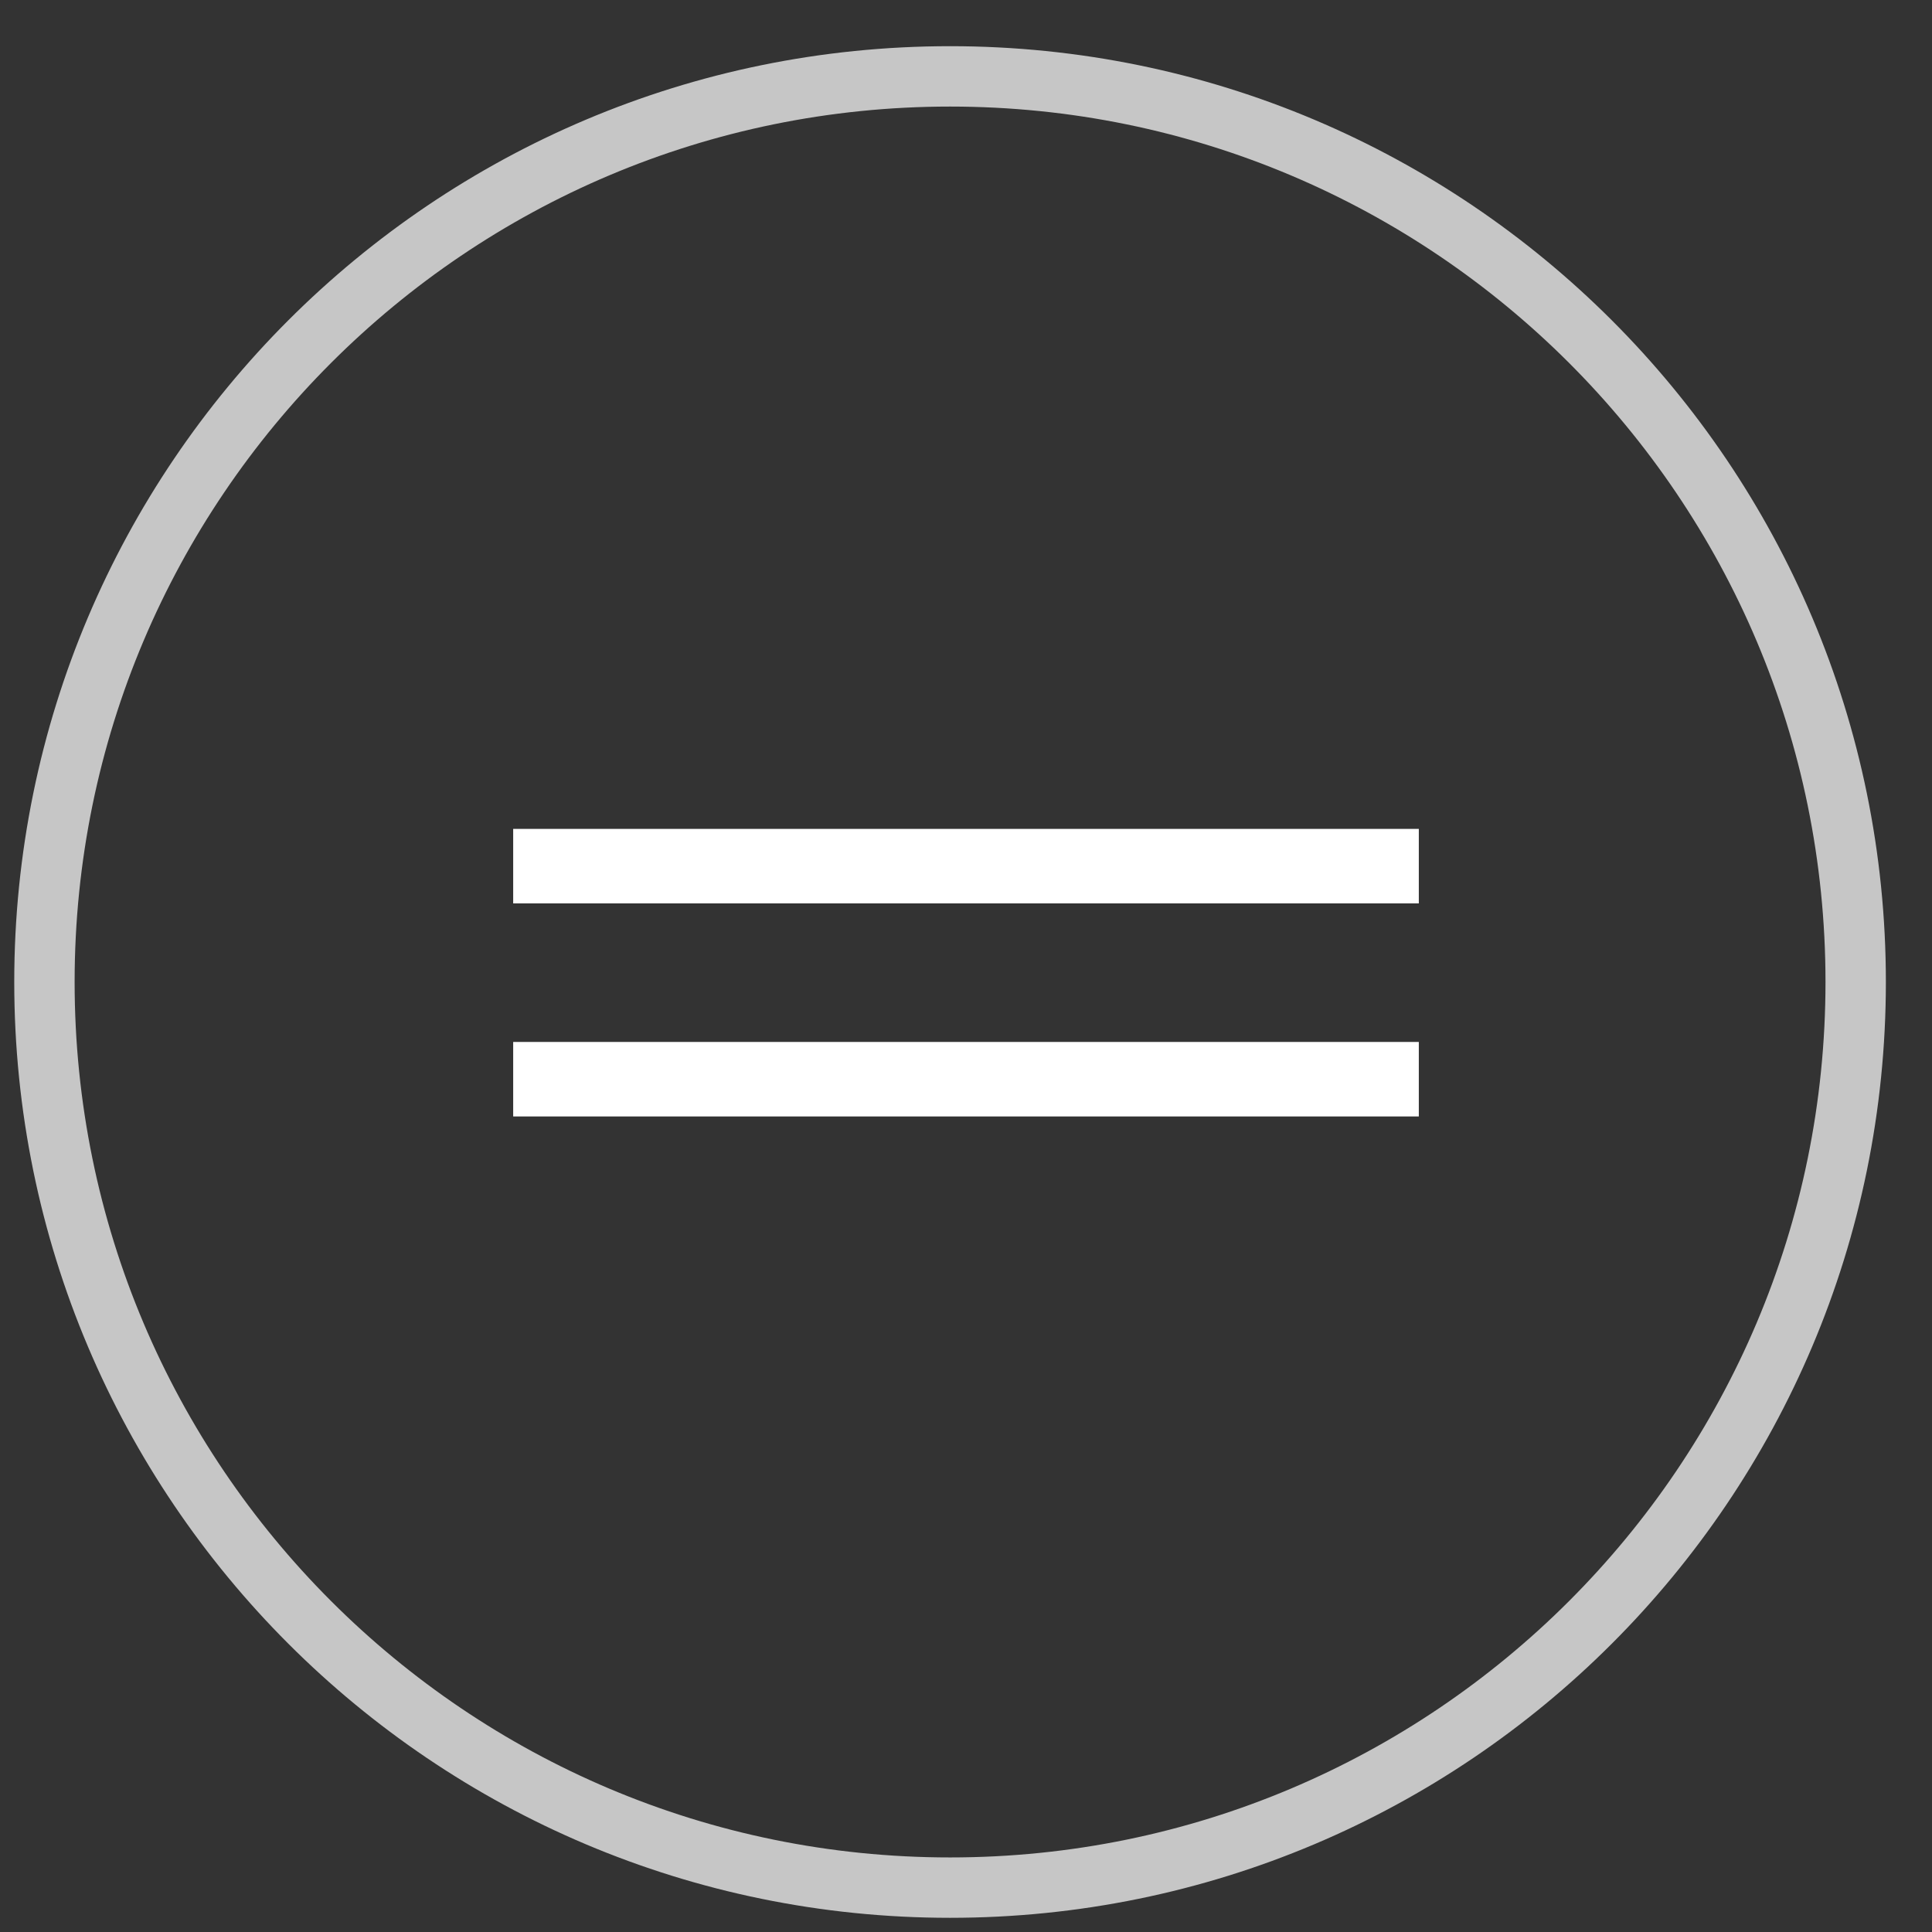
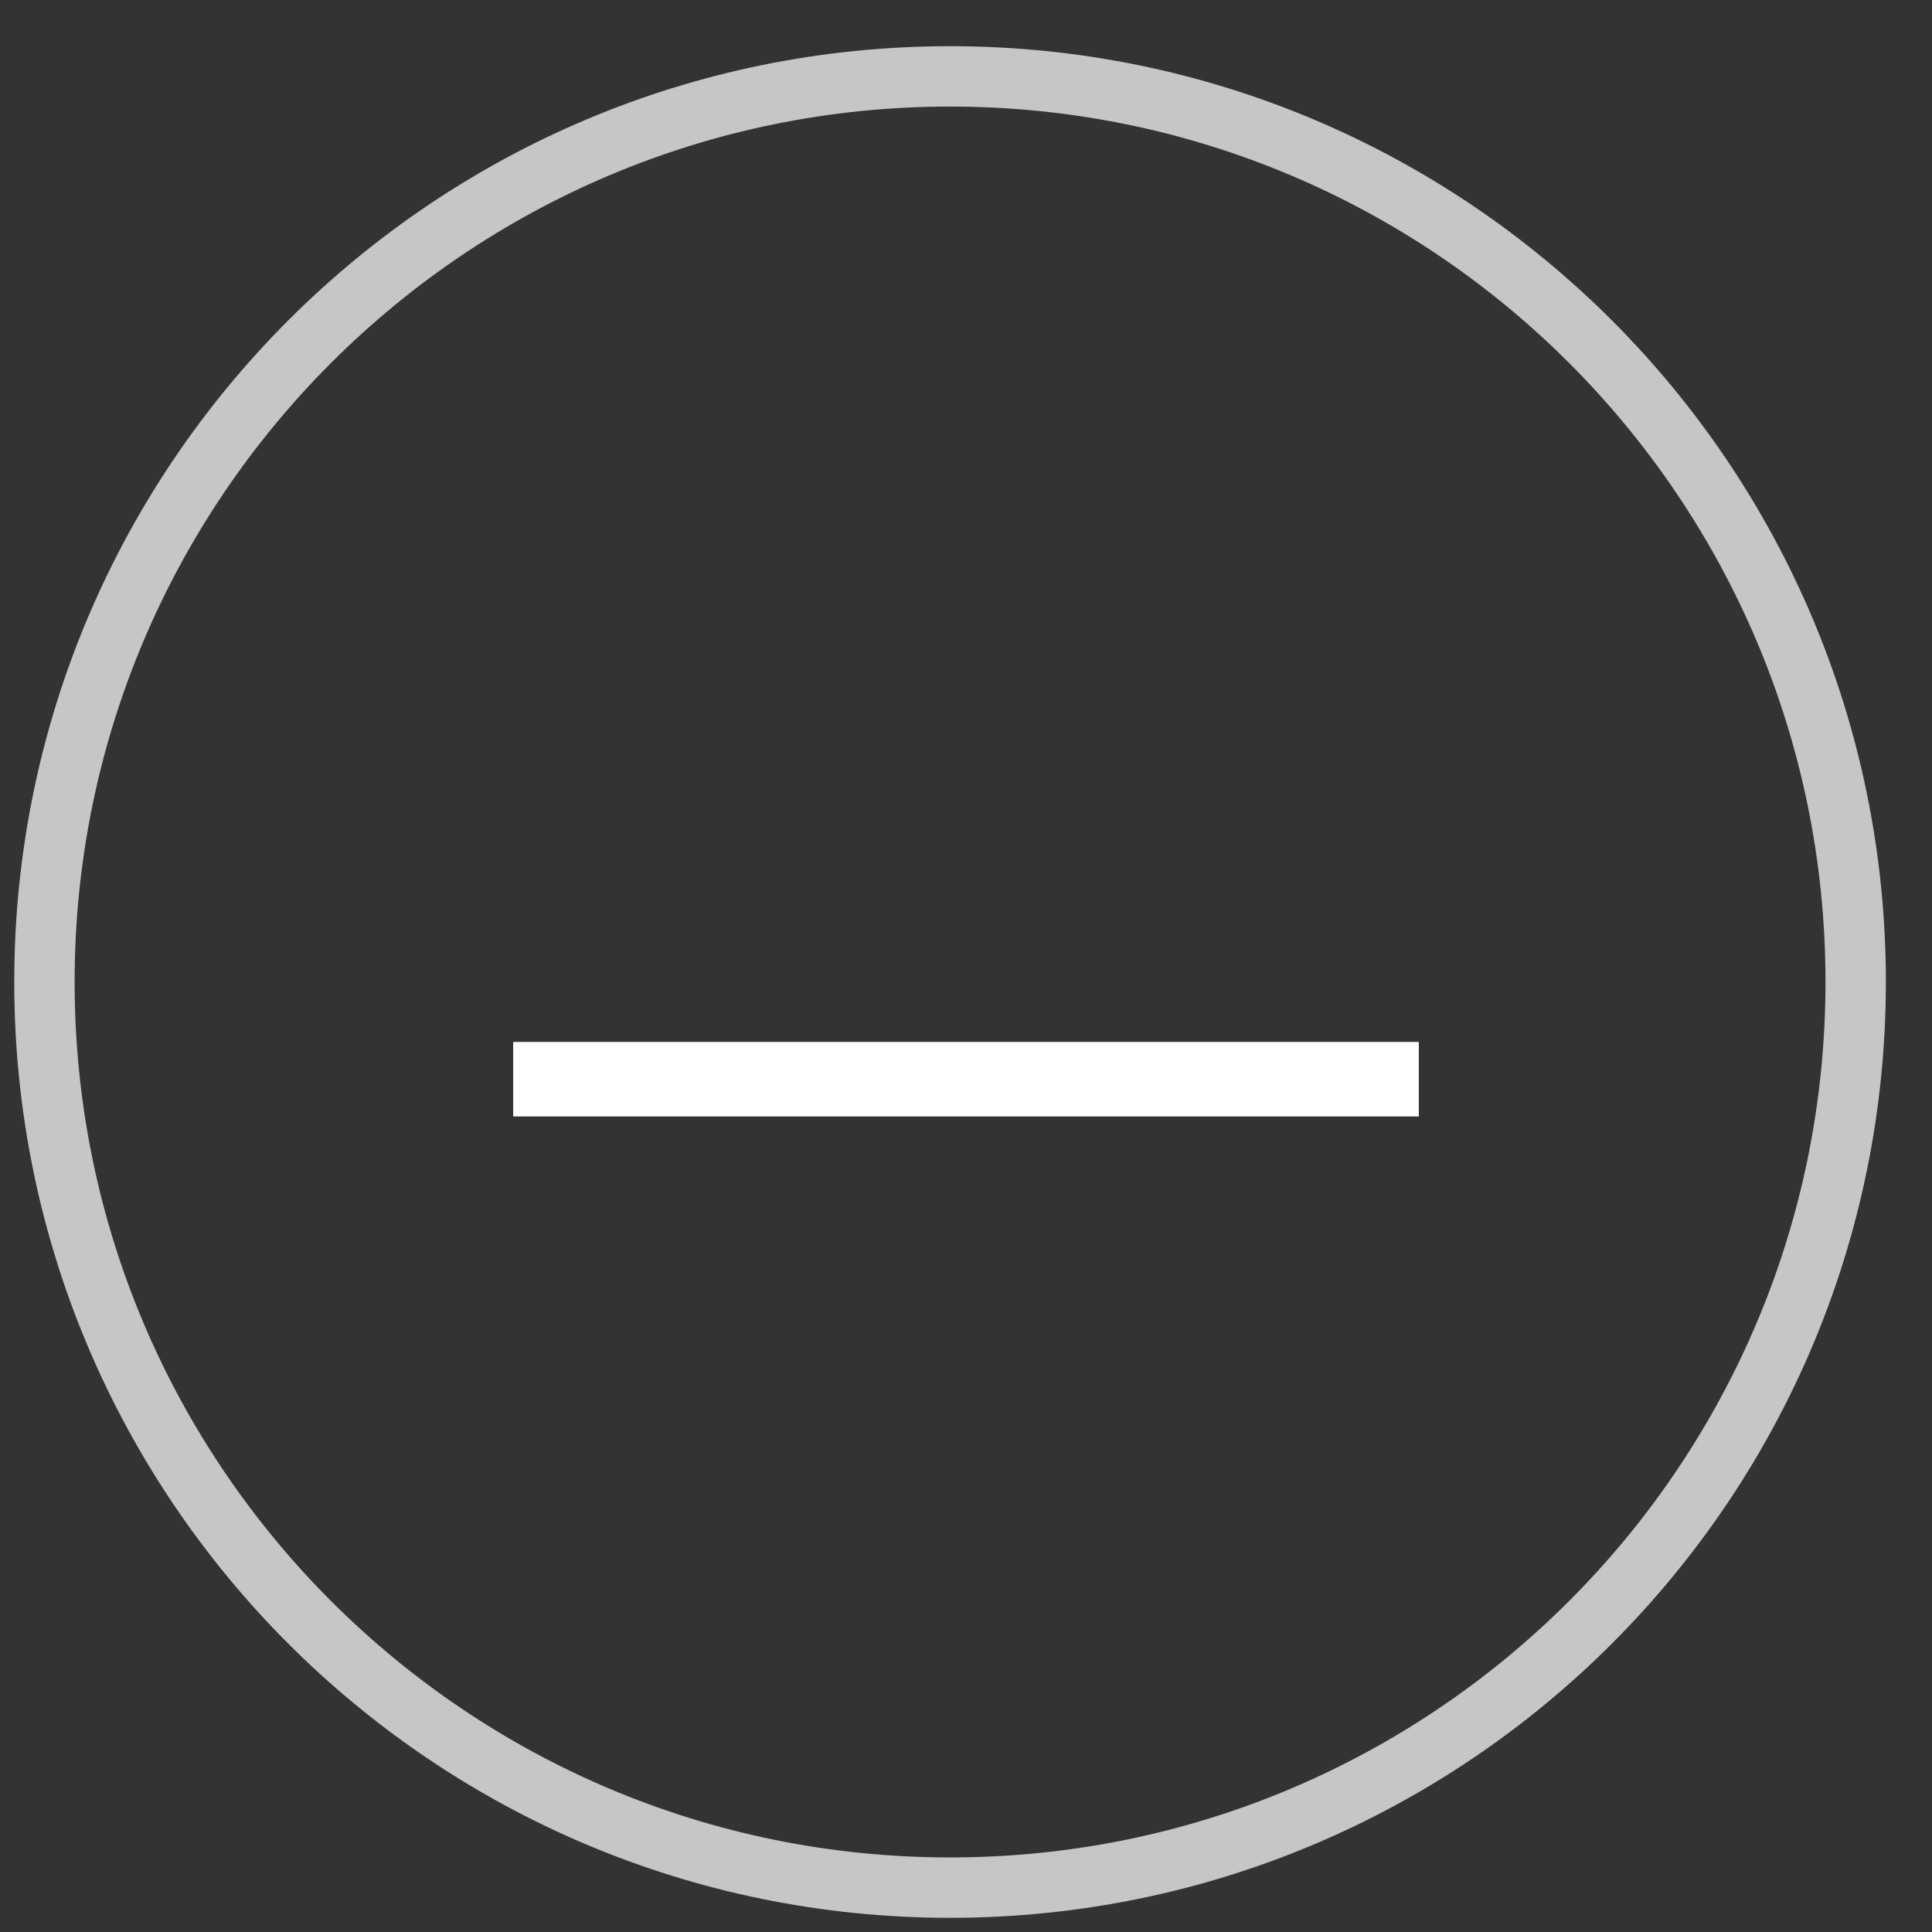
<svg xmlns="http://www.w3.org/2000/svg" width="32" height="32" viewBox="0 0 32 32" fill="none">
  <rect x="0" y="0" width="32" height="32" fill="#333333" stroke="none" />
  <g clip-path="url(#clip0_495_7953)">
-     <path d="M23.5 14.346H8.5" stroke="white" stroke-width="1.234" />
    <path d="M23.5 17.875H8.5" stroke="white" stroke-width="1.234" />
-     <path d="M15.736 31.265C24.021 31.265 30.736 24.549 30.736 16.265C30.736 7.98 24.021 1.265 15.736 1.265C7.452 1.265 0.736 7.98 0.736 16.265C0.736 24.549 7.452 31.265 15.736 31.265Z" stroke="#C6C6C6" />
+     <path d="M15.736 31.265C24.021 31.265 30.736 24.549 30.736 16.265C30.736 7.98 24.021 1.265 15.736 1.265C7.452 1.265 0.736 7.98 0.736 16.265C0.736 24.549 7.452 31.265 15.736 31.265" stroke="#C6C6C6" />
  </g>
  <defs>
    <clipPath id="clip0_495_7953">
      <rect width="32" height="32" fill="white" />
    </clipPath>
  </defs>
</svg>